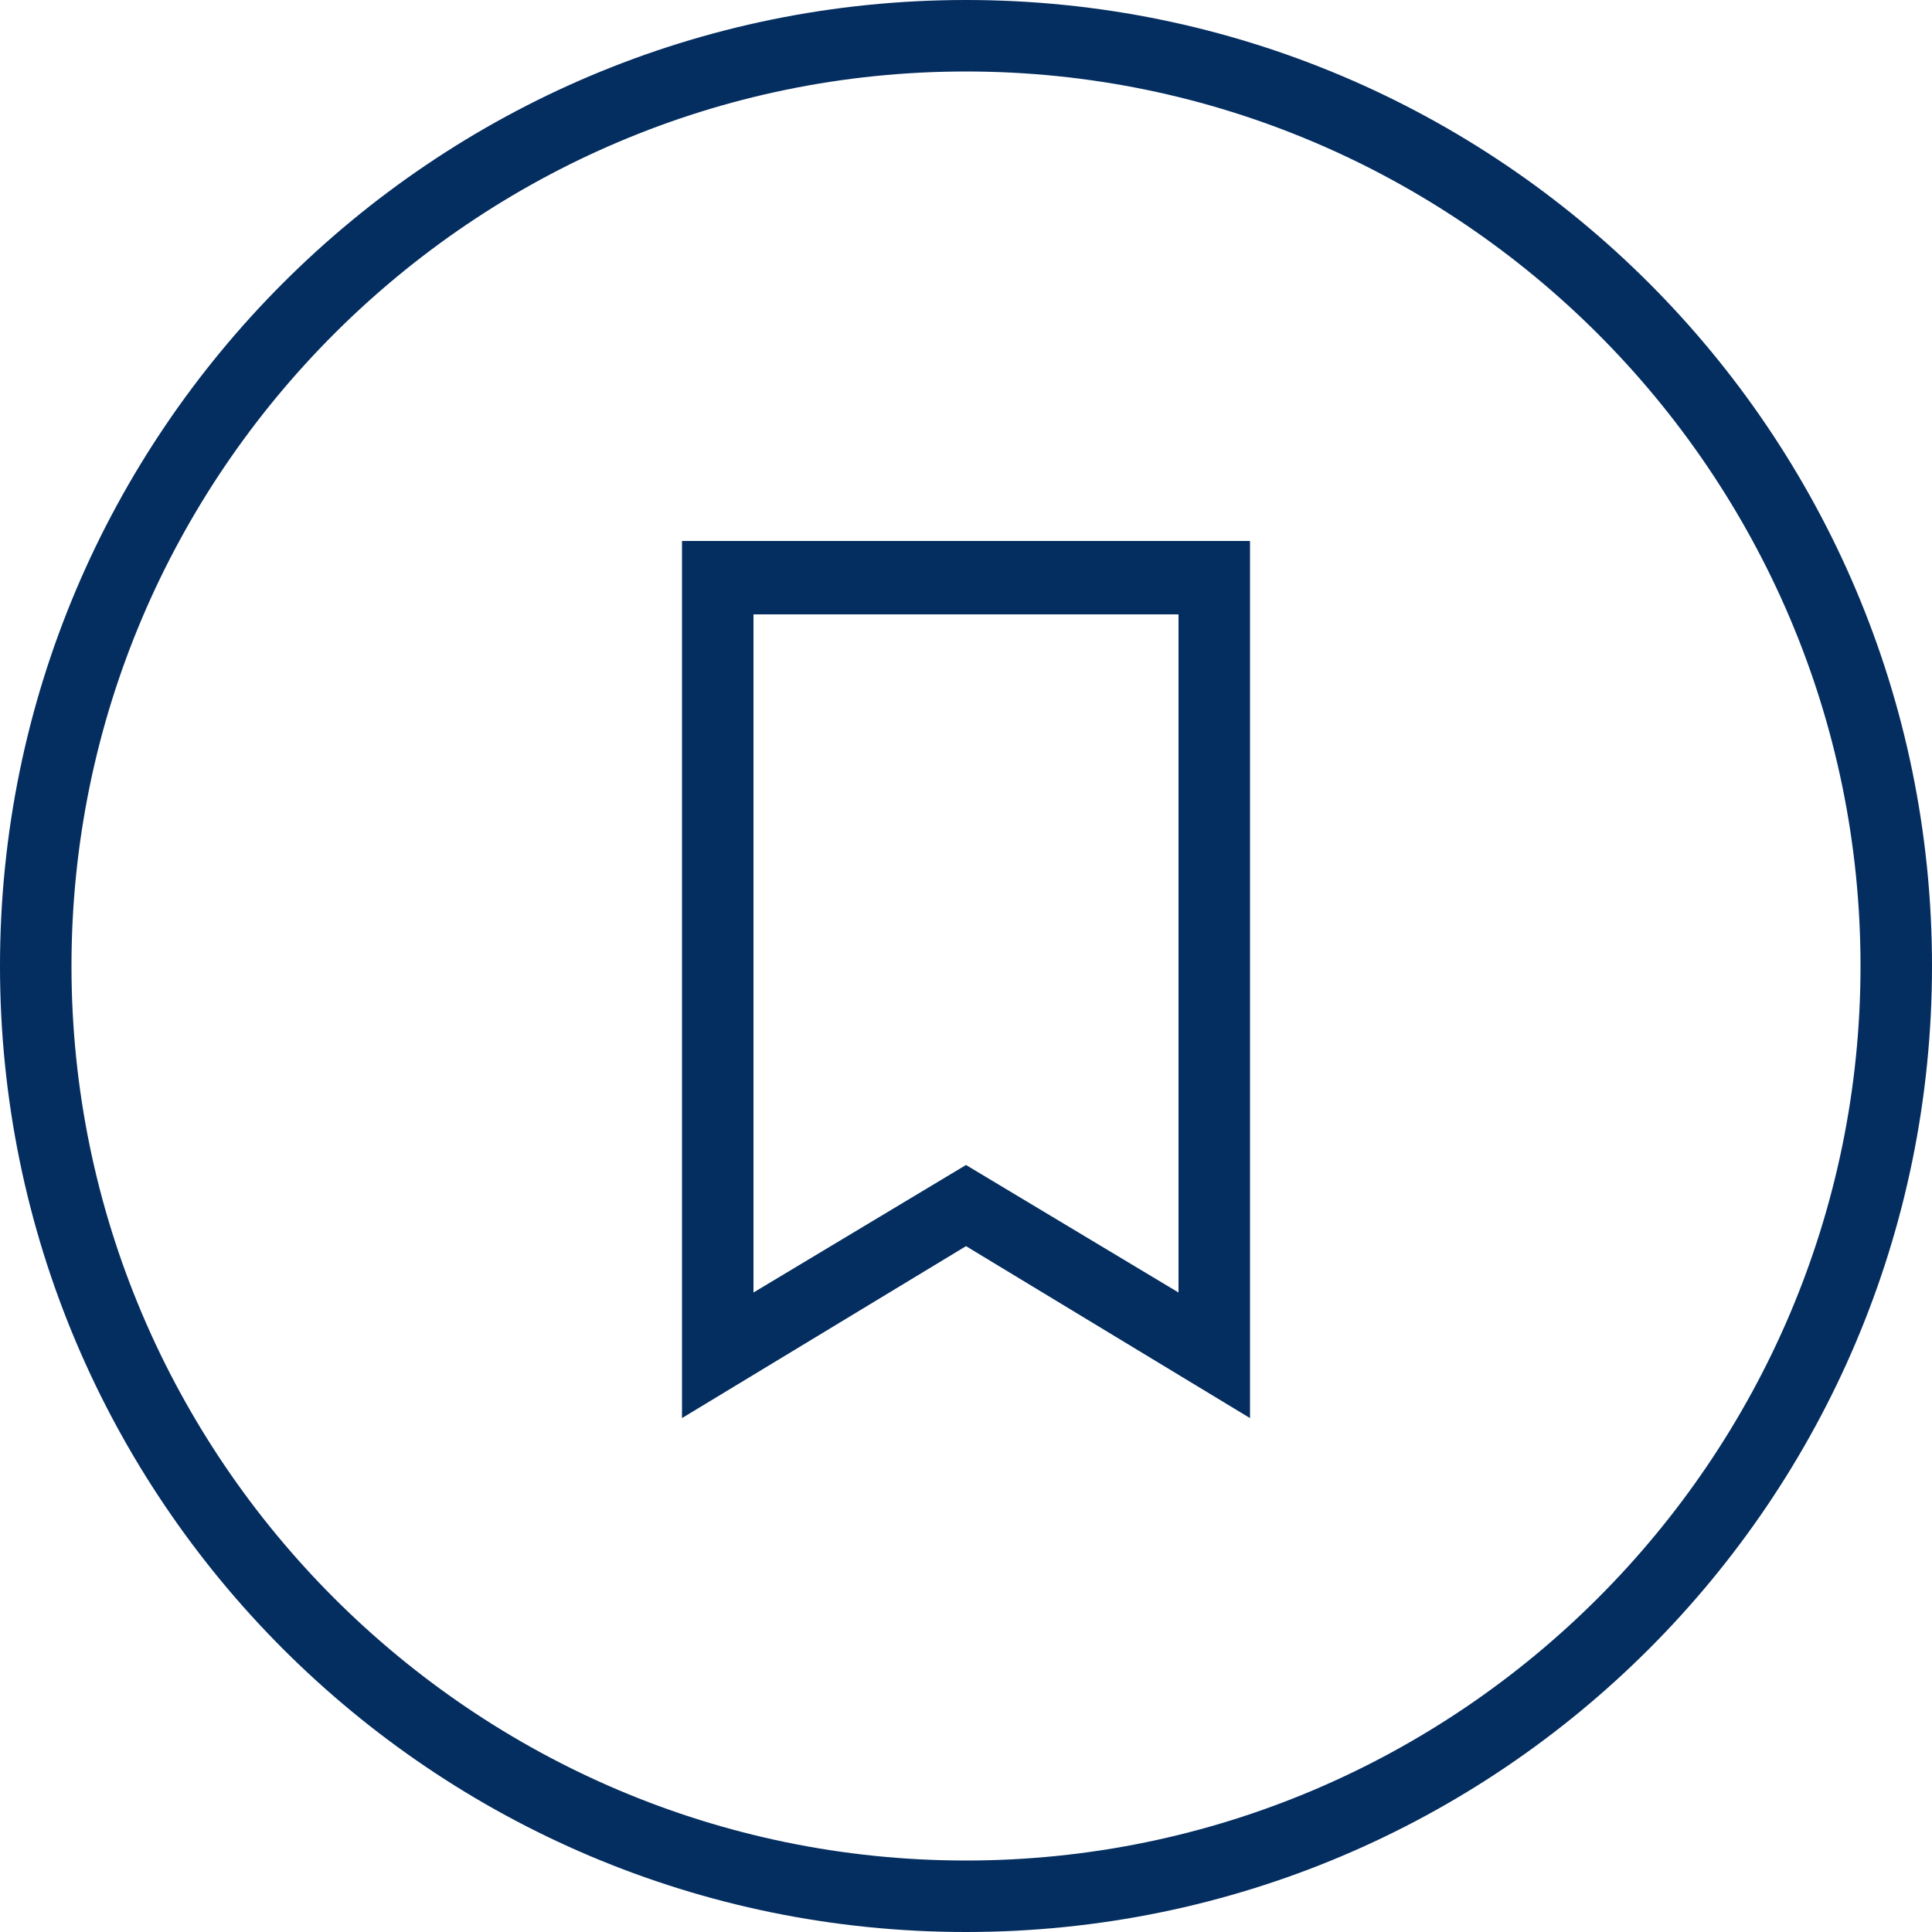
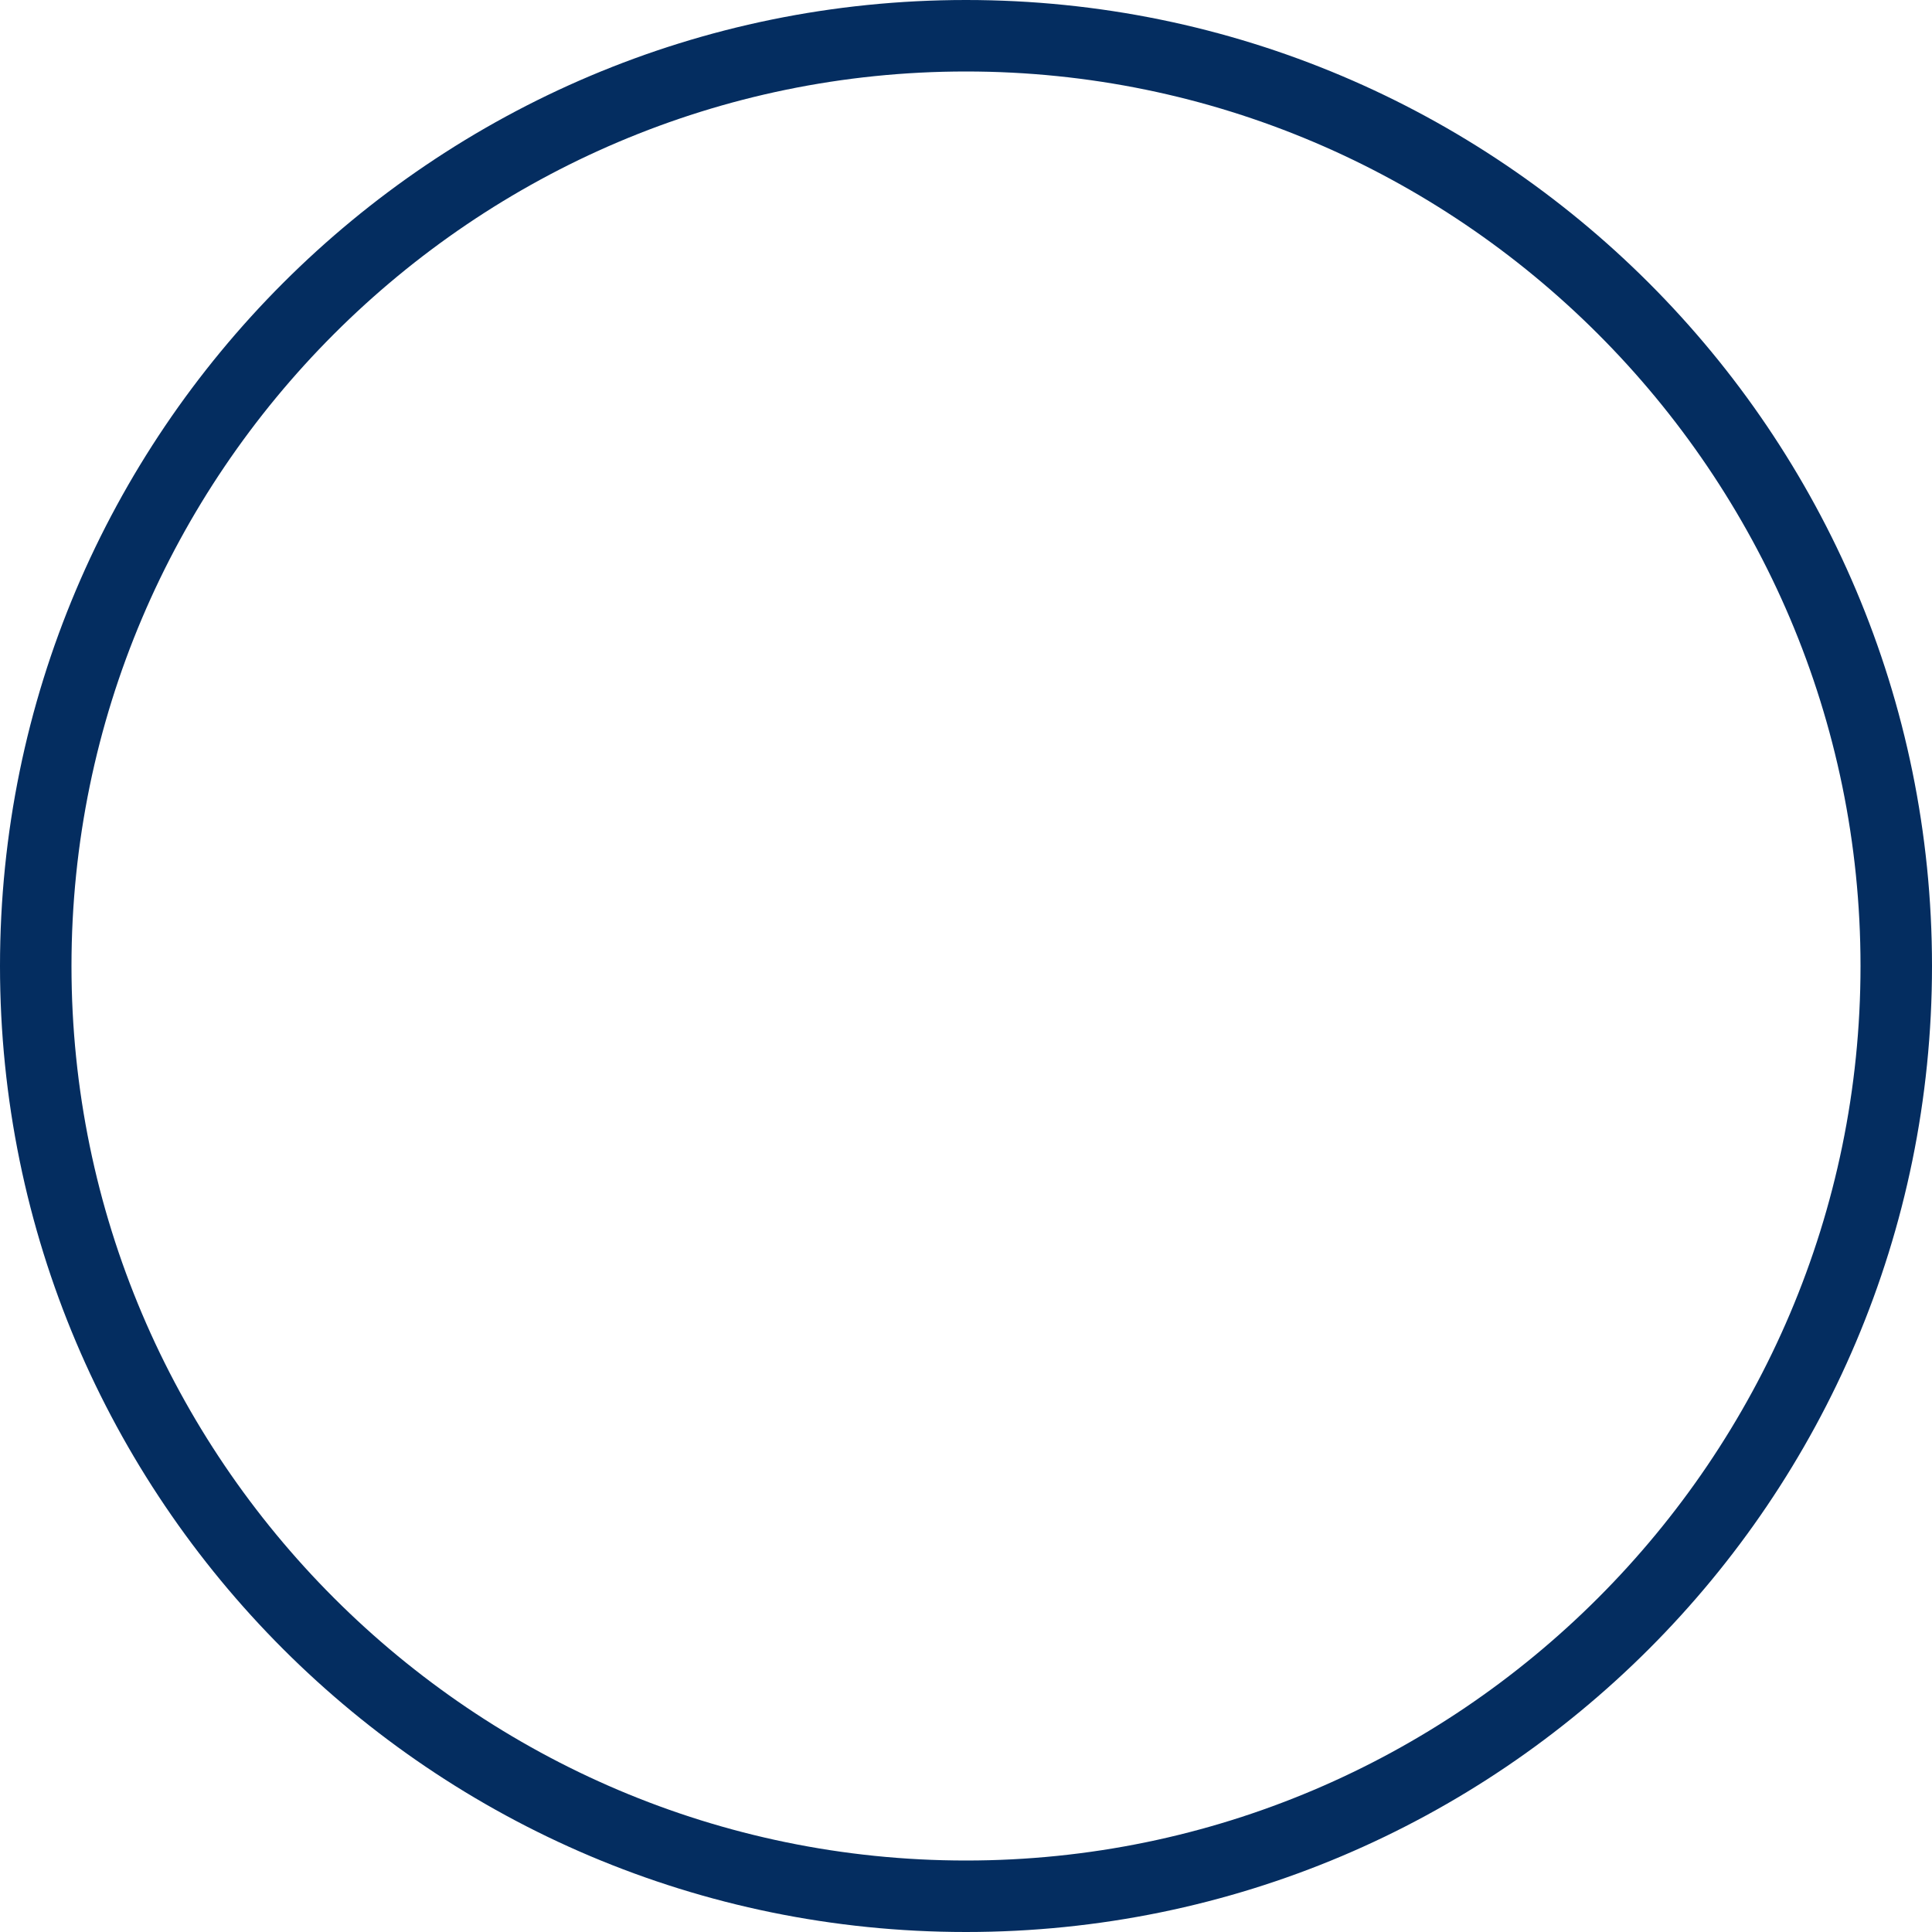
<svg xmlns="http://www.w3.org/2000/svg" width="1200pt" height="1200pt" version="1.1" viewBox="0 0 1200 1200">
  <path d="m600 0c-331.2 0-600 268.8-600 600s268.8 600 600 600 600-268.8 600-600-268.8-600-600-600zm0 1155.6c-306 0-555.6-249.6-555.6-555.6s249.6-555.6 555.6-555.6 555.6 249.6 555.6 555.6-249.6 555.6-555.6 555.6z" fill="#042d60" />
-   <path d="m423.6 880.8 176.4-106.8 176.4 106.8v-544.8h-352.8zm44.398-499.2h264v421.2l-132-79.199-132 79.199z" fill="#042d60" />
</svg>